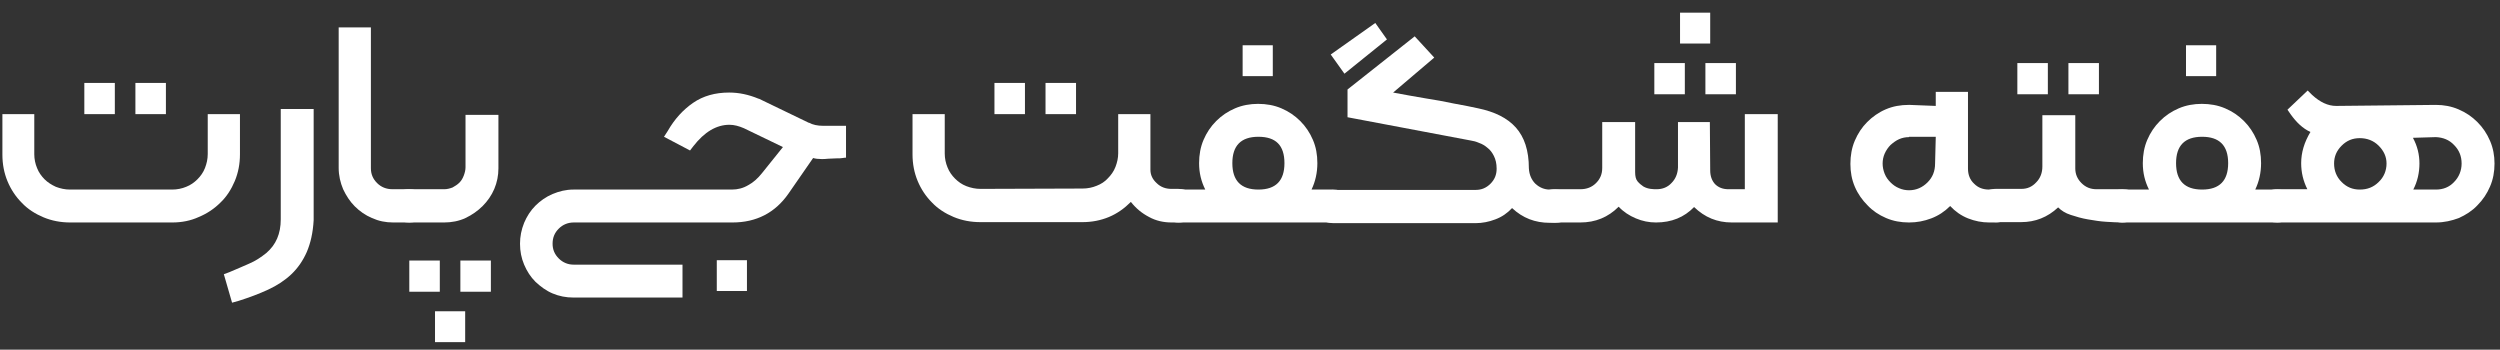
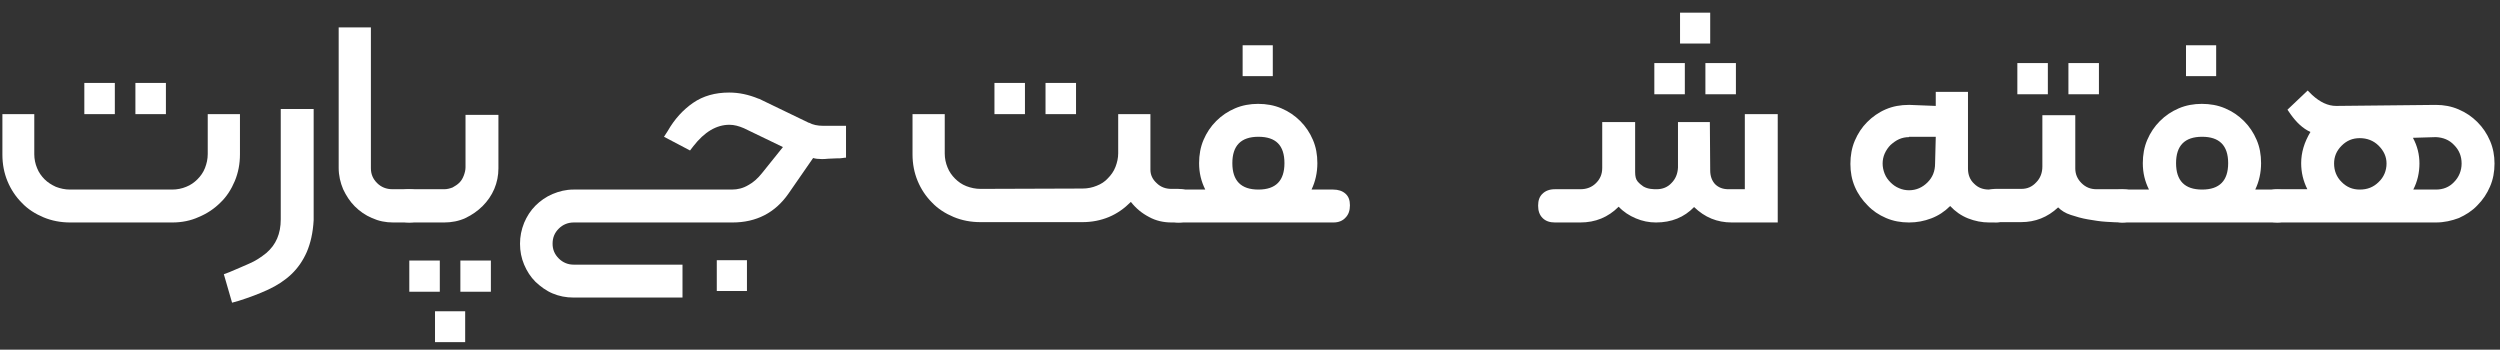
<svg xmlns="http://www.w3.org/2000/svg" version="1.1" id="OBJECTS" x="0px" y="0px" viewBox="0 0 729.3 102" style="enable-background:new 0 0 729.3 102;" xml:space="preserve">
  <rect x="0" y="0" width="729.3" height="102" fill="#333333" stroke="none" />
  <style type="text/css">
	.st0{fill:#FFFFFF;}
</style>
  <g>
    <path class="st0" d="M50.3,64.9H20.5c-2.8,0-5.4-0.5-7.8-1.5c-2.4-1-4.6-2.4-6.3-4.2c-1.8-1.8-3.2-3.9-4.2-6.3   c-1-2.4-1.5-5-1.5-7.8V33.3H10V45c0,1.4,0.3,2.8,0.8,4c0.5,1.3,1.3,2.4,2.2,3.3c0.9,0.9,2,1.6,3.3,2.2c1.3,0.5,2.7,0.8,4.1,0.8   h29.8c1.5,0,2.9-0.3,4.1-0.8c1.3-0.5,2.4-1.3,3.3-2.2c0.9-0.9,1.7-2,2.2-3.3c0.5-1.3,0.8-2.6,0.8-4.1V33.3h9.4V45   c0,2.8-0.5,5.4-1.5,7.8c-1,2.4-2.4,4.6-4.2,6.3c-1.8,1.8-3.9,3.2-6.3,4.2C55.6,64.4,53,64.9,50.3,64.9z M33.5,33.3h-8.9v-9.1h8.9   V33.3z M48.4,33.3h-8.9v-9.1h8.9V33.3z" />
    <path class="st0" d="M67.7,88.3l-2.4-8.3l1.6-0.6c2-0.8,3.9-1.7,5.8-2.5c1.9-0.8,3.5-1.9,5-3.1c2.8-2.4,4.2-5.6,4.2-9.8V31.8h9.6   v32.4c-0.2,3.7-0.9,6.7-2,9.3C88.4,76,86.9,78.2,85,80c-1.9,1.8-4.2,3.3-6.8,4.5c-2.6,1.2-5.5,2.3-8.7,3.3L67.7,88.3z" />
    <path class="st0" d="M119.4,64.9h-4.7c-2.2,0-4.2-0.4-6.2-1.3c-1.9-0.8-3.6-2-5-3.4c-1.4-1.4-2.5-3.1-3.4-5c-0.8-1.9-1.3-4-1.3-6.2   v-41h9.4v41.1c0,1.7,0.6,3.1,1.8,4.3c1.2,1.2,2.7,1.8,4.5,1.8h4.7c1.5,0,2.7,0.4,3.6,1.3c0.9,0.8,1.3,2,1.3,3.5   c0,1.5-0.4,2.7-1.3,3.6S120.9,64.9,119.4,64.9z" />
    <path class="st0" d="M129.6,64.9h-10.2c-1.5,0-2.8-0.4-3.7-1.3c-0.9-0.8-1.3-2-1.3-3.6c0-1.5,0.4-2.6,1.3-3.5   c0.9-0.8,2.1-1.3,3.7-1.3h10.2c0.8,0,1.6-0.2,2.4-0.5c0.7-0.4,1.4-0.8,2-1.4c0.6-0.6,1-1.3,1.3-2.1c0.3-0.8,0.5-1.6,0.5-2.4V33.5   h9.6v15.6c0,2.1-0.4,4.1-1.2,6c-0.8,1.9-2,3.6-3.4,5c-1.4,1.4-3.1,2.6-5,3.5S131.7,64.9,129.6,64.9z M119.4,76h8.9v9.1h-8.9V76z    M126.9,90.8h8.8v9h-8.8V90.8z M134.3,76h8.9v9.1h-8.9V76z" />
    <path class="st0" d="M246.7,46c-0.1,0-0.4,0-0.9,0.1c-0.5,0.1-1.1,0.1-1.9,0.1c-0.7,0-1.5,0.1-2.3,0.1c-0.8,0.1-1.4,0.1-1.9,0.1   c-1,0-1.8-0.1-2.5-0.3L230,56.5c-3.9,5.6-9.4,8.4-16.3,8.4h-46.3c-1.7,0-3.2,0.6-4.4,1.8c-1.2,1.2-1.8,2.6-1.8,4.4   c0,1.7,0.6,3.1,1.8,4.3c1.2,1.2,2.7,1.8,4.3,1.8h31.8v9.6h-31.8c-2.2,0-4.2-0.4-6.1-1.2c-1.9-0.8-3.5-2-5-3.4   c-1.4-1.4-2.5-3.1-3.3-5c-0.8-1.9-1.2-3.9-1.2-6.1c0-2.1,0.4-4.1,1.2-6.1c0.8-1.9,1.9-3.6,3.3-5c1.4-1.4,3.1-2.6,5-3.4   c1.9-0.8,3.9-1.3,6.1-1.3h46.2c1.7,0,3.3-0.4,4.8-1.3c1.5-0.8,2.8-2,4-3.5l6.1-7.6l-11.4-5.5c-1.4-0.6-2.8-1-4.2-1   c-3.8,0-7.3,2.1-10.5,6.2l-1,1.3l-7.6-4l1.1-1.7c2-3.5,4.5-6.2,7.4-8.2c2.9-2,6.4-3,10.5-3c2.9,0,5.7,0.6,8.6,1.8h0.1l14.5,7h0.1   c1.1,0.6,2.5,0.9,4.1,0.9h6.7V46z M209.1,75.9h8.8v9h-8.8V75.9z" />
    <path class="st0" d="M343.8,64.9h-2c-2.4,0-4.6-0.5-6.6-1.6c-2.1-1.1-3.8-2.5-5.3-4.4c-1.9,1.9-4,3.4-6.4,4.4c-2.4,1-5,1.5-7.7,1.5   h-29.8c-2.8,0-5.4-0.5-7.8-1.5c-2.4-1-4.6-2.4-6.3-4.2c-1.8-1.8-3.2-3.9-4.2-6.3c-1-2.4-1.5-5-1.5-7.8V33.3h9.4v11.5   c0,1.4,0.3,2.8,0.8,4c0.5,1.3,1.3,2.4,2.2,3.3c0.9,0.9,2,1.7,3.3,2.2c1.3,0.5,2.7,0.8,4.1,0.8l29.8-0.1c1.5,0,2.9-0.3,4.1-0.8   c1.3-0.5,2.4-1.2,3.3-2.2c0.9-0.9,1.7-2,2.2-3.3c0.5-1.3,0.8-2.6,0.8-4V33.3h9.4v16.2c0,1.5,0.6,2.8,1.8,3.9   c1.2,1.2,2.7,1.7,4.3,1.7h2c1.5,0,2.7,0.4,3.6,1.3c0.9,0.8,1.3,1.9,1.3,3.5c0,1.5-0.4,2.7-1.3,3.6   C346.6,64.4,345.4,64.9,343.8,64.9z M299,33.3h-8.9v-9.1h8.9V33.3z M313.9,33.3H305v-9.1h8.9V33.3z" />
    <path class="st0" d="M389,64.9h-45.2c-1.5,0-2.6-0.5-3.5-1.4c-0.9-0.9-1.3-2.1-1.3-3.6c0-1.5,0.4-2.6,1.3-3.4   c0.9-0.8,2-1.2,3.5-1.2h7.8c-1.2-2.4-1.8-4.9-1.8-7.7c0-2.4,0.4-4.7,1.3-6.8c0.9-2.1,2.1-3.9,3.7-5.5c1.6-1.6,3.4-2.8,5.5-3.7   c2.1-0.9,4.4-1.3,6.7-1.3c2.4,0,4.7,0.4,6.8,1.3c2.1,0.9,3.9,2.1,5.5,3.7c1.6,1.6,2.8,3.4,3.7,5.5c0.9,2.1,1.3,4.3,1.3,6.8   c0,2.8-0.6,5.4-1.7,7.7h6.3c1.5,0,2.7,0.4,3.6,1.2c0.9,0.8,1.3,1.9,1.3,3.4c0,1.5-0.4,2.7-1.3,3.6C391.7,64.4,390.5,64.9,389,64.9z    M367.1,39.9c-5.1,0-7.6,2.6-7.6,7.7c0,5.1,2.5,7.7,7.6,7.7c5.1,0,7.6-2.6,7.6-7.7C374.7,42.4,372.2,39.9,367.1,39.9z M362.5,13.2   h8.8v9h-8.8V13.2z" />
-     <path class="st0" d="M412.7,10.6l5.7,6.2L406.4,27c3.3,0.6,6.4,1.2,9.5,1.7c2.6,0.4,5.4,0.9,8.2,1.5c2.9,0.5,5.2,1,7.1,1.4   c4.8,1,8.5,2.8,11,5.6c2.5,2.8,3.8,6.7,3.8,11.9c0.1,1.9,0.8,3.4,1.9,4.5c1.2,1.1,2.6,1.7,4.2,1.7h1.5c1.4,0,2.6,0.4,3.6,1.3   c0.9,0.9,1.3,2.1,1.3,3.5c0,1.5-0.4,2.7-1.3,3.6c-0.9,0.9-2.1,1.3-3.6,1.3h-1.5c-4.3,0-7.9-1.4-11-4.3c-1.4,1.5-3,2.6-4.9,3.3   c-1.8,0.7-3.8,1.1-5.8,1.1H389c-1.5,0-2.7-0.4-3.6-1.3s-1.3-2.1-1.3-3.6c0-1.4,0.4-2.6,1.3-3.5c1-0.8,2.1-1.3,3.6-1.3h41.5   c1.7,0,3.1-0.6,4.3-1.8c1.2-1.2,1.8-2.6,1.8-4.4c0-1.5-0.3-2.7-0.8-3.7c-0.5-1-1.1-1.8-1.9-2.4c-0.7-0.6-1.5-1.1-2.4-1.4   c-0.9-0.4-1.7-0.6-2.4-0.7l-36-6.8v-8.1L412.7,10.6z M392.2,21.5l-4-5.6l13-9.2l3.4,4.8L392.2,21.5z" />
    <path class="st0" d="M518.9,64.9h-13.7c-4.3,0-7.9-1.5-11-4.5c-2.9,3-6.6,4.5-11.1,4.5c-2.1,0-4-0.4-5.9-1.2   c-1.9-0.8-3.6-1.9-5-3.4c-3.1,3.1-6.8,4.6-11.2,4.6h-7.4c-1.5,0-2.7-0.4-3.6-1.3c-0.9-0.9-1.3-2.1-1.3-3.6c0-1.5,0.4-2.7,1.3-3.5   c0.8-0.8,2-1.3,3.6-1.3h7.4c1.9,0,3.4-0.6,4.6-1.8c1.2-1.2,1.8-2.6,1.8-4.4V35.6h9.6v14.6c0,1.2,0.2,2.1,0.7,2.7   c0.5,0.6,1.1,1.1,1.7,1.5c0.7,0.4,1.4,0.6,2.1,0.7c0.7,0.1,1.3,0.1,1.8,0.1c1.7,0,3.2-0.6,4.3-1.8c1.2-1.2,1.8-2.7,1.9-4.5V35.6   h9.3l0.1,14.1c0,1.7,0.5,3,1.4,4c1,1,2.3,1.5,3.9,1.5h4.8V33.3h9.6V64.9z M491.5,27.5h-8.9v-9.1h8.9V27.5z M498.9,12.7h-8.8v-9h8.8   V12.7z M506.4,27.5h-8.9v-9.1h8.9V27.5z" />
    <path class="st0" d="M582.2,64.9h-1.9c-2.1,0-4.2-0.4-6.2-1.2c-2-0.8-3.7-2-5.2-3.6c-1.6,1.6-3.4,2.8-5.5,3.6   c-2.1,0.8-4.2,1.2-6.5,1.2c-2.4,0-4.6-0.4-6.7-1.3c-2.1-0.9-3.9-2.1-5.4-3.7c-1.5-1.5-2.8-3.3-3.7-5.4c-0.9-2.1-1.3-4.3-1.3-6.7   c0-2.4,0.4-4.7,1.3-6.8c0.9-2.1,2.1-3.9,3.6-5.4c1.5-1.5,3.3-2.8,5.4-3.7c2.1-0.9,4.3-1.3,6.8-1.3h0.1l7.7,0.3v-4.1h9.4v22.4   c0,1.8,0.6,3.3,1.8,4.4c1.2,1.2,2.6,1.7,4.4,1.7h1.9c1.5,0,2.7,0.4,3.6,1.3c0.9,0.8,1.3,2,1.3,3.5c0,1.5-0.4,2.7-1.3,3.6   C584.9,64.4,583.7,64.9,582.2,64.9z M556.9,40c-1,0-2,0.2-2.9,0.6c-0.9,0.4-1.7,1-2.5,1.7c-0.7,0.7-1.3,1.6-1.7,2.5   c-0.4,0.9-0.6,1.9-0.6,2.9c0,1,0.2,2,0.6,3c0.4,1,1,1.8,1.7,2.5c0.7,0.7,1.5,1.3,2.5,1.7c0.9,0.4,1.9,0.6,2.9,0.6   c2.1,0,3.9-0.8,5.4-2.3c1.5-1.5,2.2-3.3,2.2-5.5l0.2-7.8H556.9z" />
    <path class="st0" d="M619.1,64.9c-1.3,0-2.9-0.1-4.7-0.2c-1.8-0.1-3.5-0.4-5.3-0.7c-1.8-0.3-3.5-0.8-5-1.3   c-1.6-0.5-2.8-1.3-3.7-2.2c-3.1,2.9-6.7,4.3-10.8,4.3h-7.4c-1.5,0-2.7-0.4-3.6-1.3s-1.3-2.1-1.3-3.6c0-1.5,0.4-2.7,1.3-3.5   c0.8-0.8,2.1-1.3,3.7-1.3h7.4c1.7,0,3.1-0.6,4.3-1.9c1.2-1.2,1.8-2.8,1.8-4.6V33.6h9.6v15.5c0,1.7,0.6,3.1,1.8,4.3   c1.2,1.2,2.6,1.8,4.4,1.8h7.6c1.5,0,2.7,0.4,3.6,1.3c0.9,0.8,1.3,1.9,1.3,3.5c0,1.5-0.4,2.7-1.3,3.6   C621.8,64.4,620.6,64.9,619.1,64.9z M597.4,27.5h-8.9v-9.1h8.9V27.5z M612.3,27.5h-8.9v-9.1h8.9V27.5z" />
    <path class="st0" d="M664.3,64.9h-45.2c-1.5,0-2.6-0.5-3.5-1.4c-0.9-0.9-1.3-2.1-1.3-3.6c0-1.5,0.4-2.6,1.3-3.4   c0.9-0.8,2-1.2,3.5-1.2h7.8c-1.2-2.4-1.8-4.9-1.8-7.7c0-2.4,0.4-4.7,1.3-6.8c0.9-2.1,2.1-3.9,3.7-5.5c1.6-1.6,3.4-2.8,5.5-3.7   c2.1-0.9,4.4-1.3,6.7-1.3c2.4,0,4.7,0.4,6.8,1.3c2.1,0.9,3.9,2.1,5.5,3.7c1.6,1.6,2.8,3.4,3.7,5.5c0.9,2.1,1.3,4.3,1.3,6.8   c0,2.8-0.6,5.4-1.7,7.7h6.3c1.5,0,2.7,0.4,3.6,1.2c0.9,0.8,1.3,1.9,1.3,3.4c0,1.5-0.4,2.7-1.3,3.6   C666.9,64.4,665.8,64.9,664.3,64.9z M642.4,39.9c-5.1,0-7.6,2.6-7.6,7.7c0,5.1,2.5,7.7,7.6,7.7c5.1,0,7.6-2.6,7.6-7.7   C650,42.4,647.4,39.9,642.4,39.9z M637.7,13.2h8.8v9h-8.8V13.2z" />
    <path class="st0" d="M710.6,64.9h-46.3c-1.5,0-2.7-0.4-3.6-1.3s-1.3-2.1-1.3-3.6c0-1.5,0.4-2.6,1.3-3.5c0.9-0.8,2.1-1.3,3.6-1.3   h8.8c-1.2-2.4-1.8-4.9-1.8-7.6c0-3.1,0.9-6.1,2.7-9.1c-2.2-1-4.1-2.8-5.8-5.2l-0.9-1.3l5.9-5.6l1.3,1.3c2.3,2.1,4.6,3.2,7,3.2   l29.1-0.3c2.3,0,4.5,0.4,6.6,1.3c2.1,0.9,3.9,2.1,5.5,3.7c1.6,1.6,2.8,3.4,3.7,5.5c0.9,2.1,1.3,4.3,1.3,6.6c0,2.4-0.4,4.6-1.3,6.7   c-0.9,2.1-2.1,3.9-3.7,5.5c-1.5,1.6-3.4,2.8-5.4,3.7C715.2,64.4,713,64.9,710.6,64.9z M688.4,40.3c-2.1,0-3.8,0.7-5.3,2.2   c-1.5,1.5-2.2,3.2-2.2,5.2c0,2.1,0.7,3.9,2.2,5.4c1.5,1.5,3.2,2.2,5.3,2.2c2.2,0,4-0.7,5.5-2.2c1.5-1.4,2.3-3.3,2.3-5.4   c0-2-0.8-3.7-2.3-5.2C692.4,41,690.5,40.3,688.4,40.3z M704,55.3h6.6c2.1,0,3.9-0.7,5.3-2.2c1.4-1.4,2.2-3.3,2.2-5.4   c0-2.1-0.7-3.9-2.2-5.4c-1.4-1.5-3.2-2.2-5.3-2.3l-6.7,0.2c1.3,2.4,1.9,4.9,1.9,7.5C705.8,50.4,705.2,53,704,55.3z" />
  </g>
</svg>